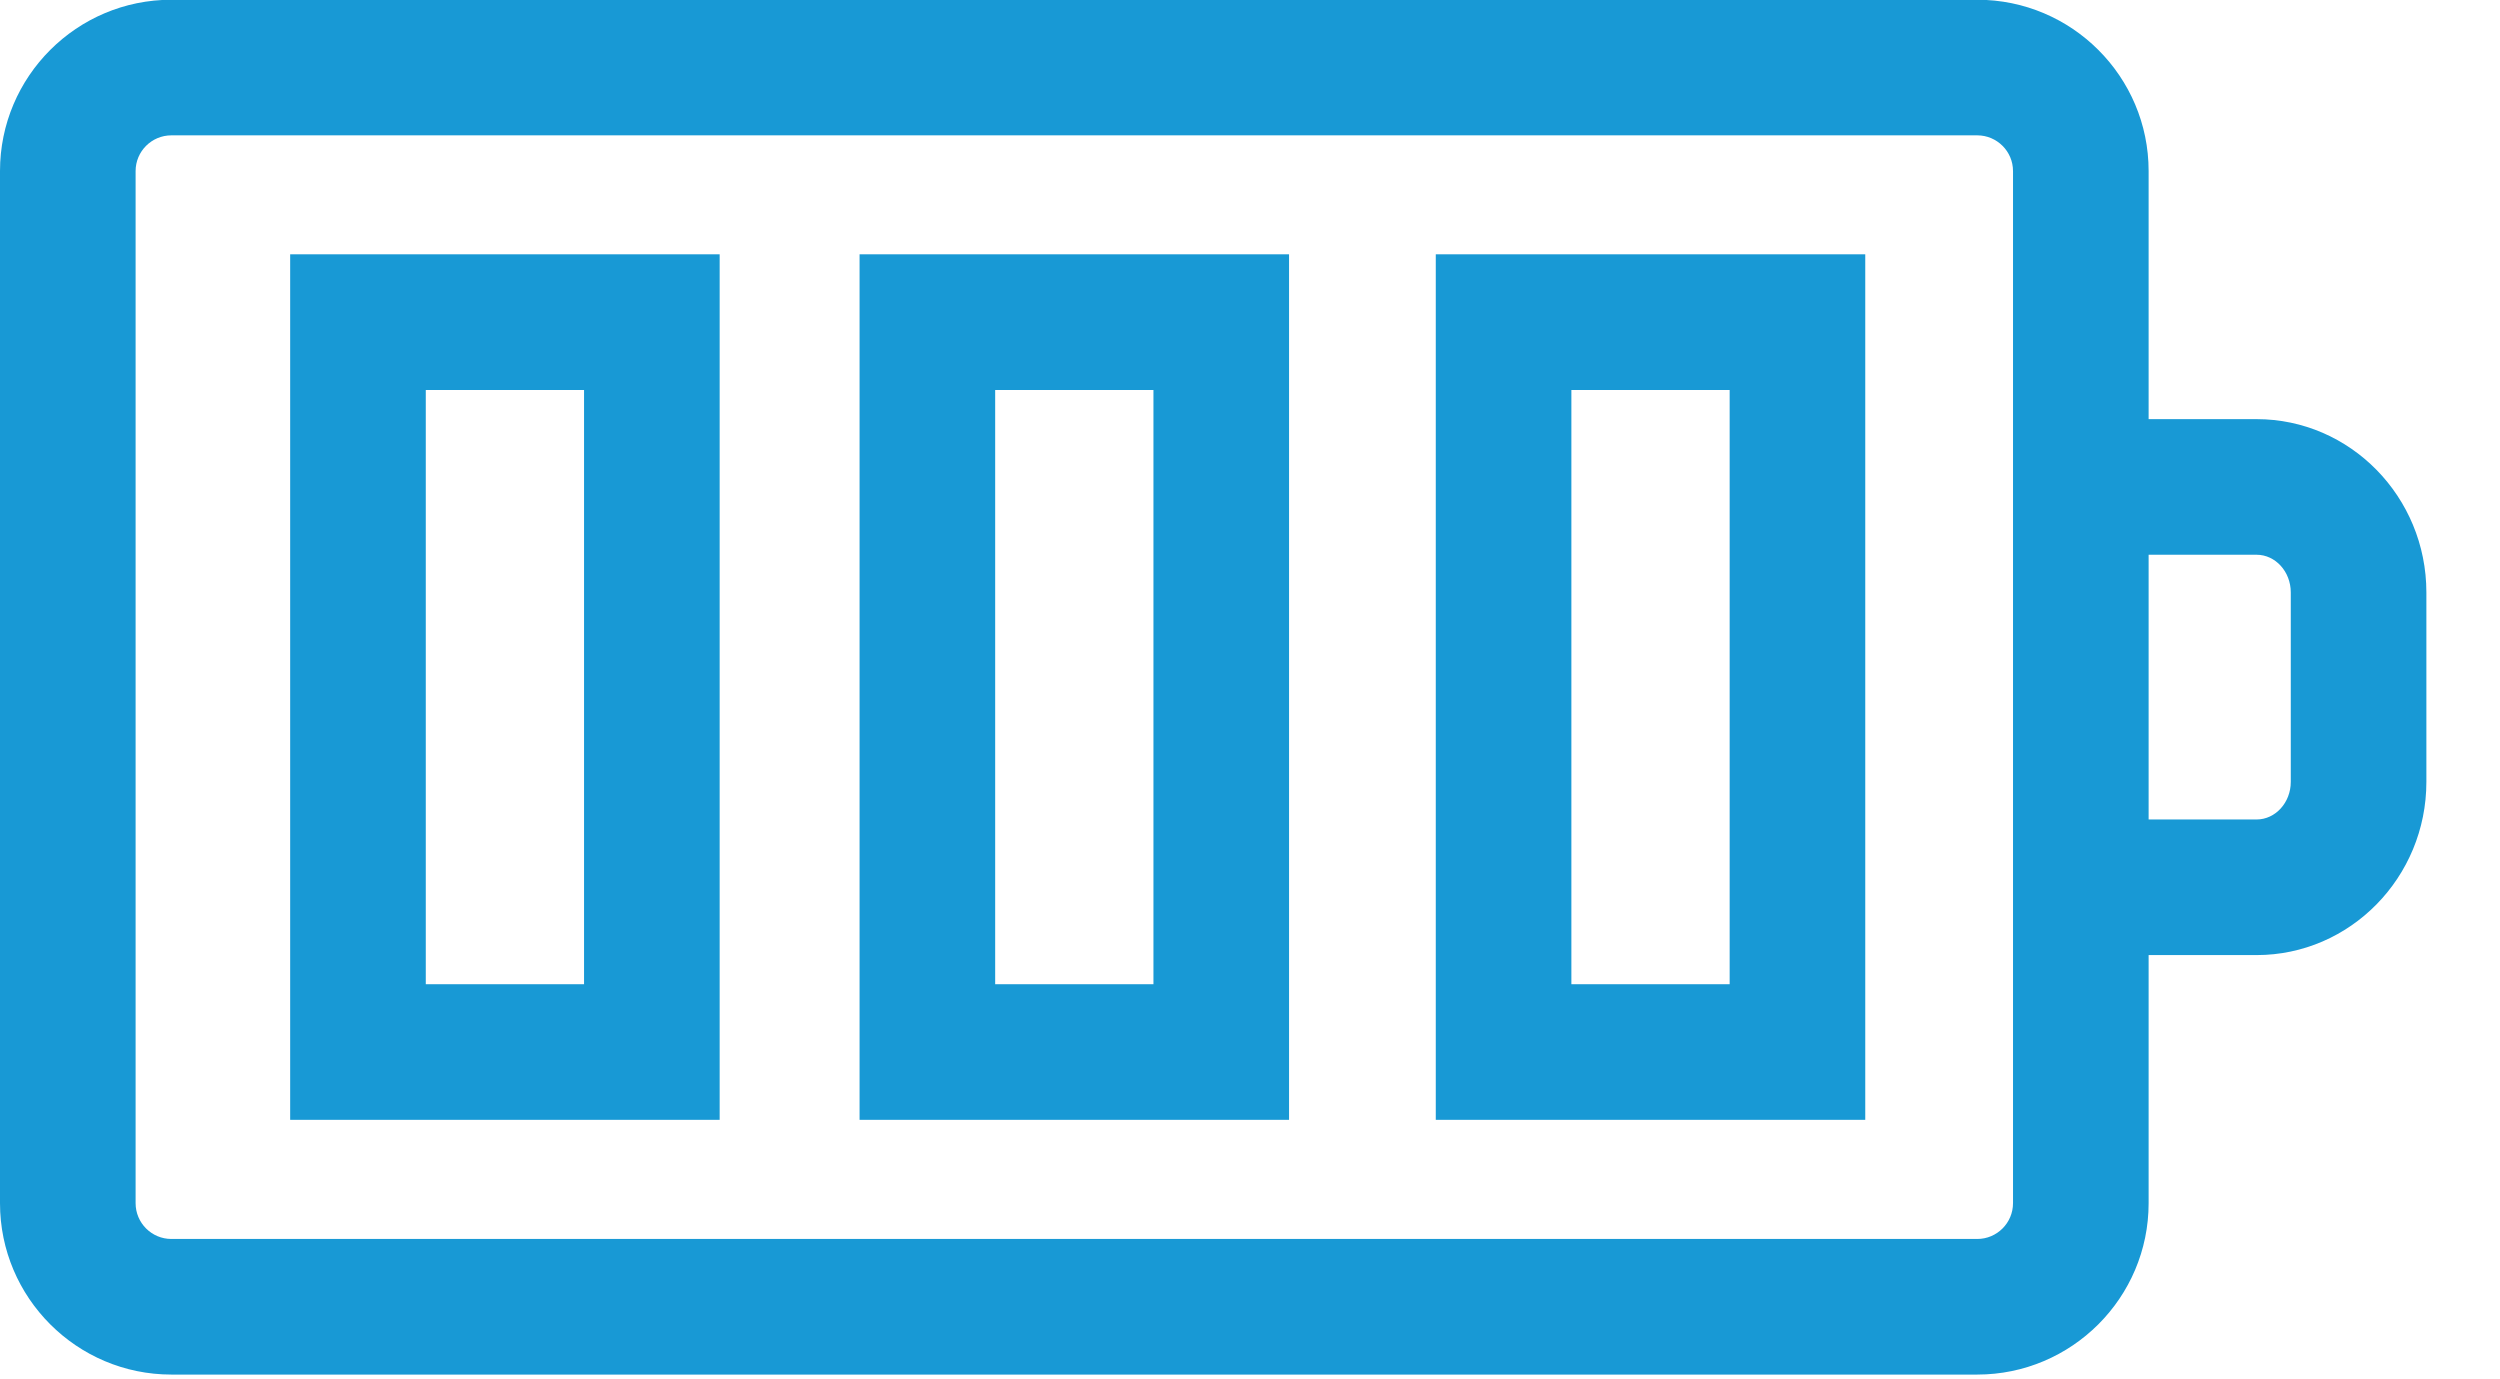
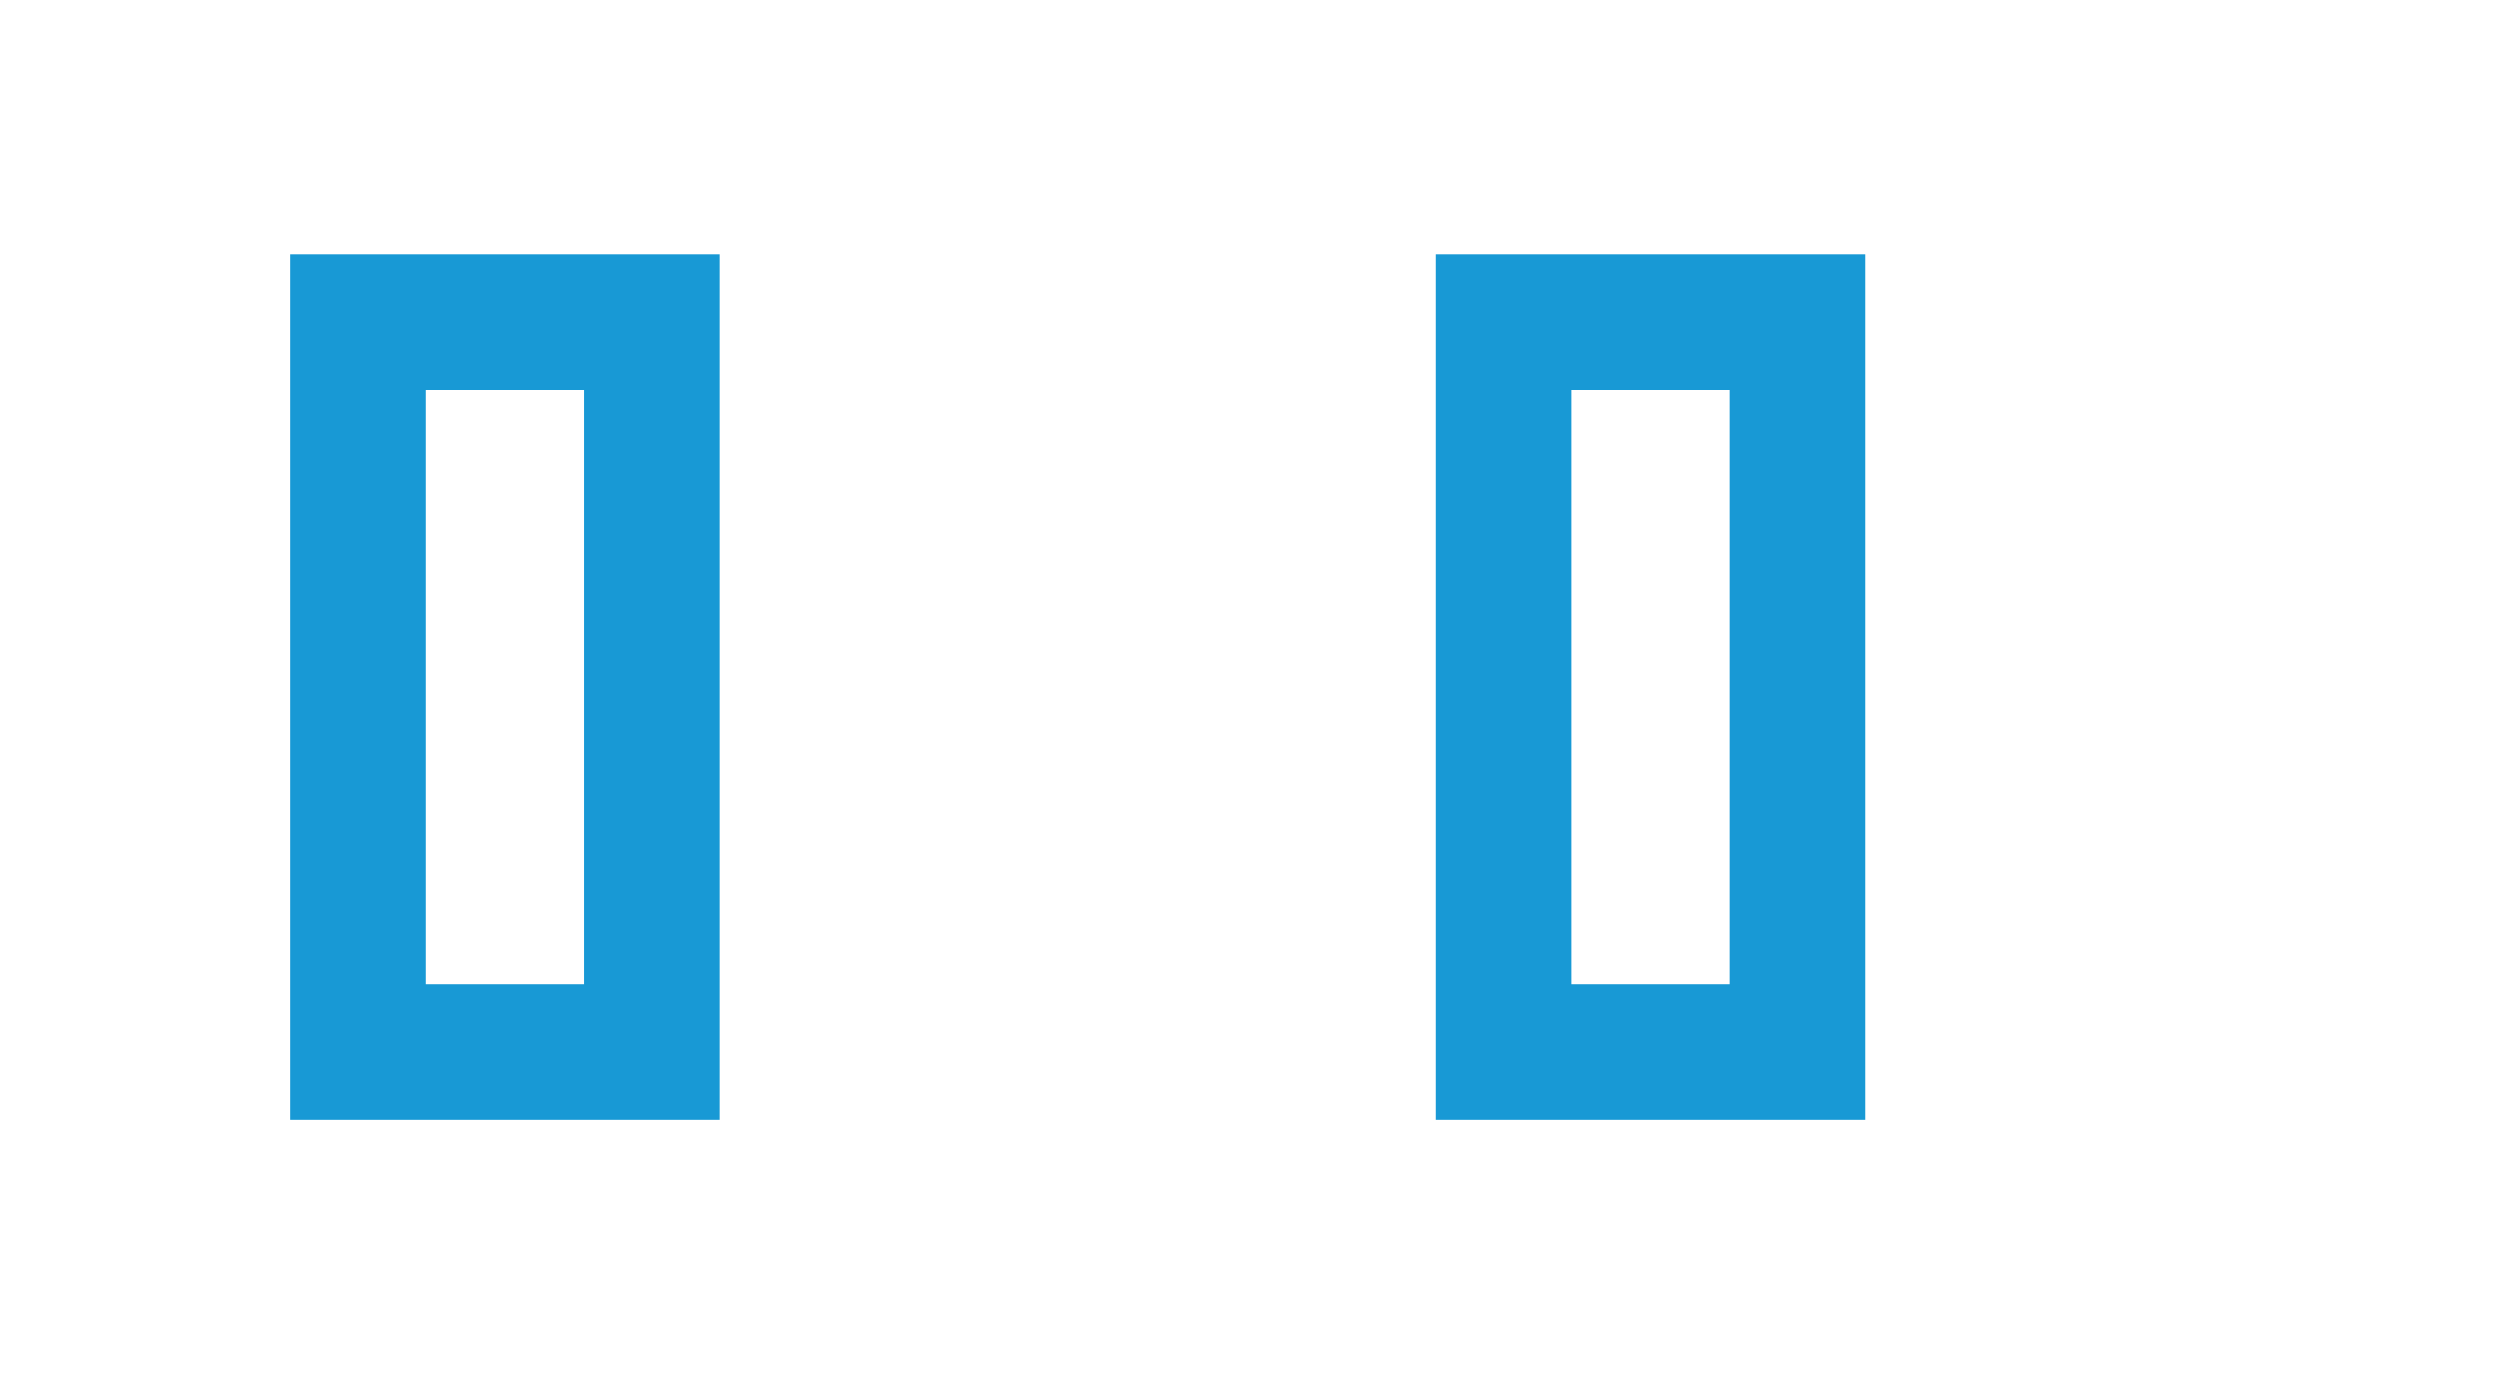
<svg xmlns="http://www.w3.org/2000/svg" width="29" height="16" viewBox="0 0 29 16" fill="none">
-   <path d="M26.176 4.862H24.924V1.984C24.924 0.888 24.032 -0.003 22.936 -0.003H1.988C0.891 -0.003 0 0.888 0 1.984V13.957C0 15.053 0.891 15.945 1.988 15.945H22.936C24.032 15.945 24.924 15.053 24.924 13.957V11.079H26.176C27.262 11.079 28.146 10.178 28.146 9.07V6.872C28.146 5.763 27.262 4.862 26.176 4.862ZM23.351 13.957C23.351 14.186 23.165 14.372 22.936 14.372H1.988C1.759 14.372 1.573 14.186 1.573 13.957V1.984C1.573 1.756 1.759 1.57 1.988 1.57H22.936C23.165 1.57 23.351 1.756 23.351 1.984V13.957ZM26.573 9.07C26.573 9.31 26.395 9.506 26.176 9.506H24.924V6.435H26.176C26.395 6.435 26.573 6.631 26.573 6.872V9.07Z" fill="#1899D5" />
  <path d="M3.366 12.99H8.348V2.95H3.366V12.99ZM4.939 4.524H6.775V11.417H4.939V4.524Z" fill="#1899D5" />
-   <path d="M9.971 12.99H14.953V2.95H9.971V12.99ZM11.544 4.524H13.38V11.417H11.544V4.524Z" fill="#1899D5" />
  <path d="M16.655 12.99H21.637V2.95H16.655V12.99ZM18.228 4.524H20.064V11.417H18.228V4.524Z" fill="#1899D5" />
</svg>